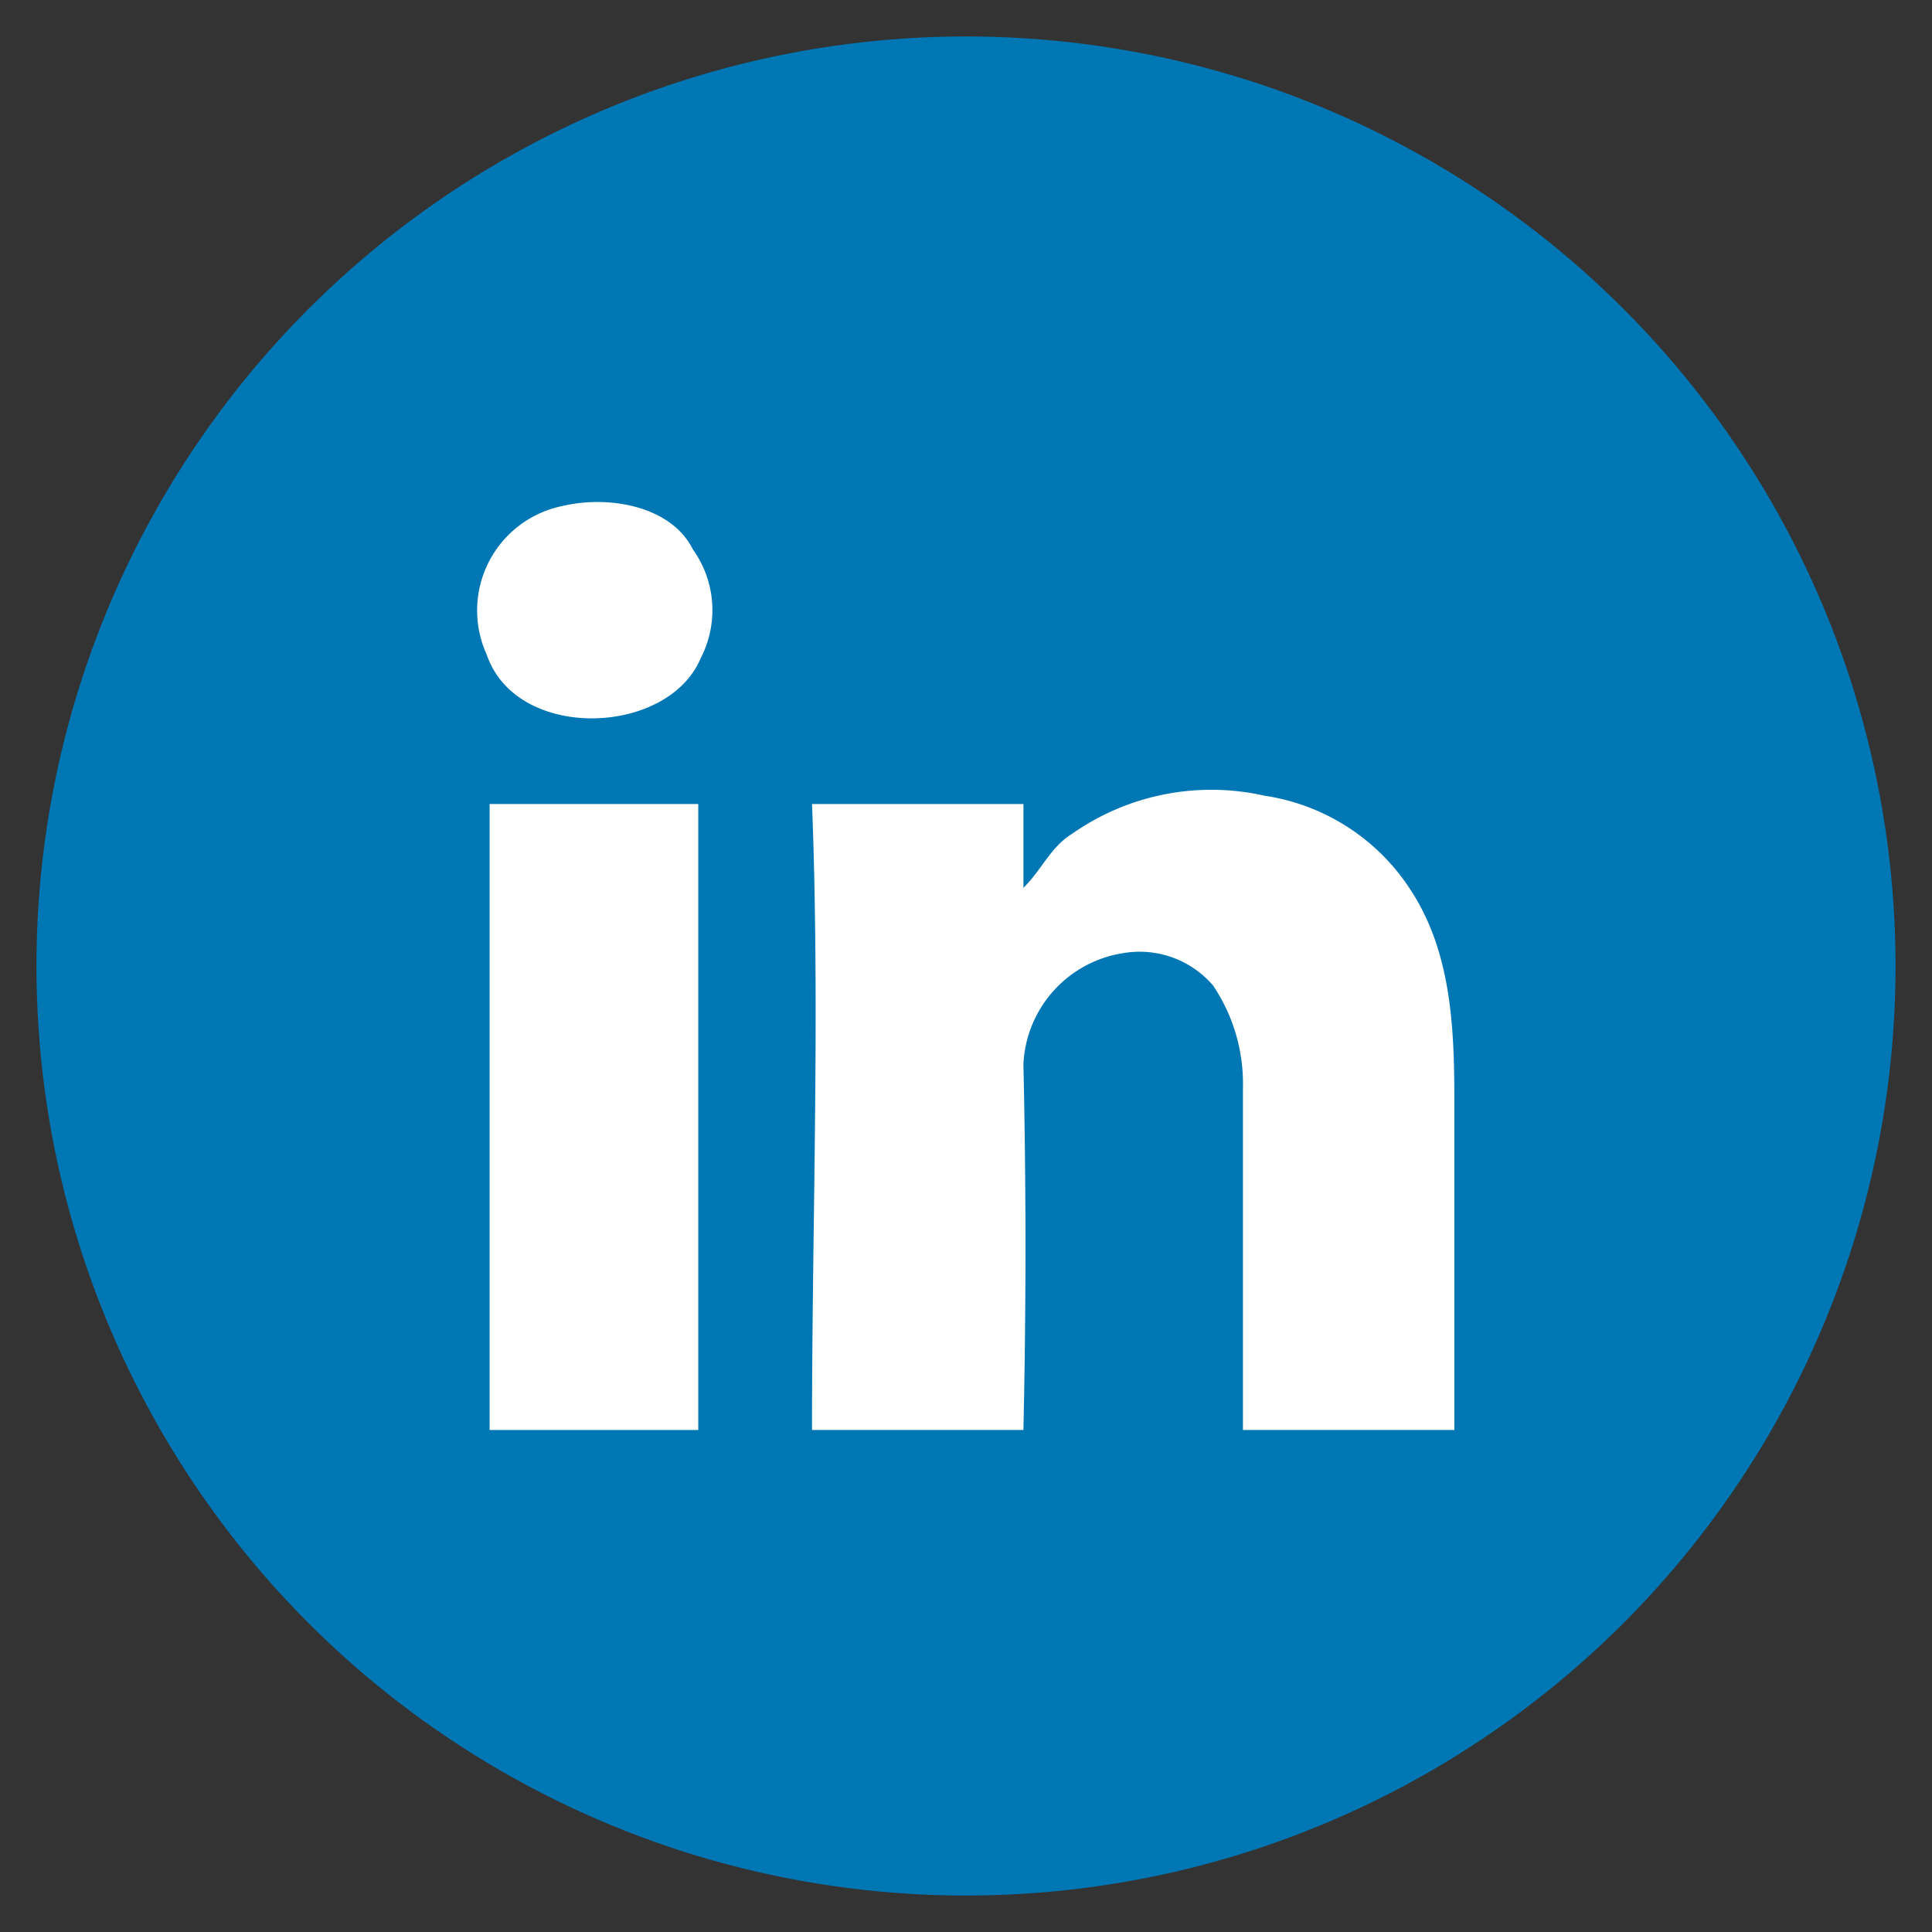
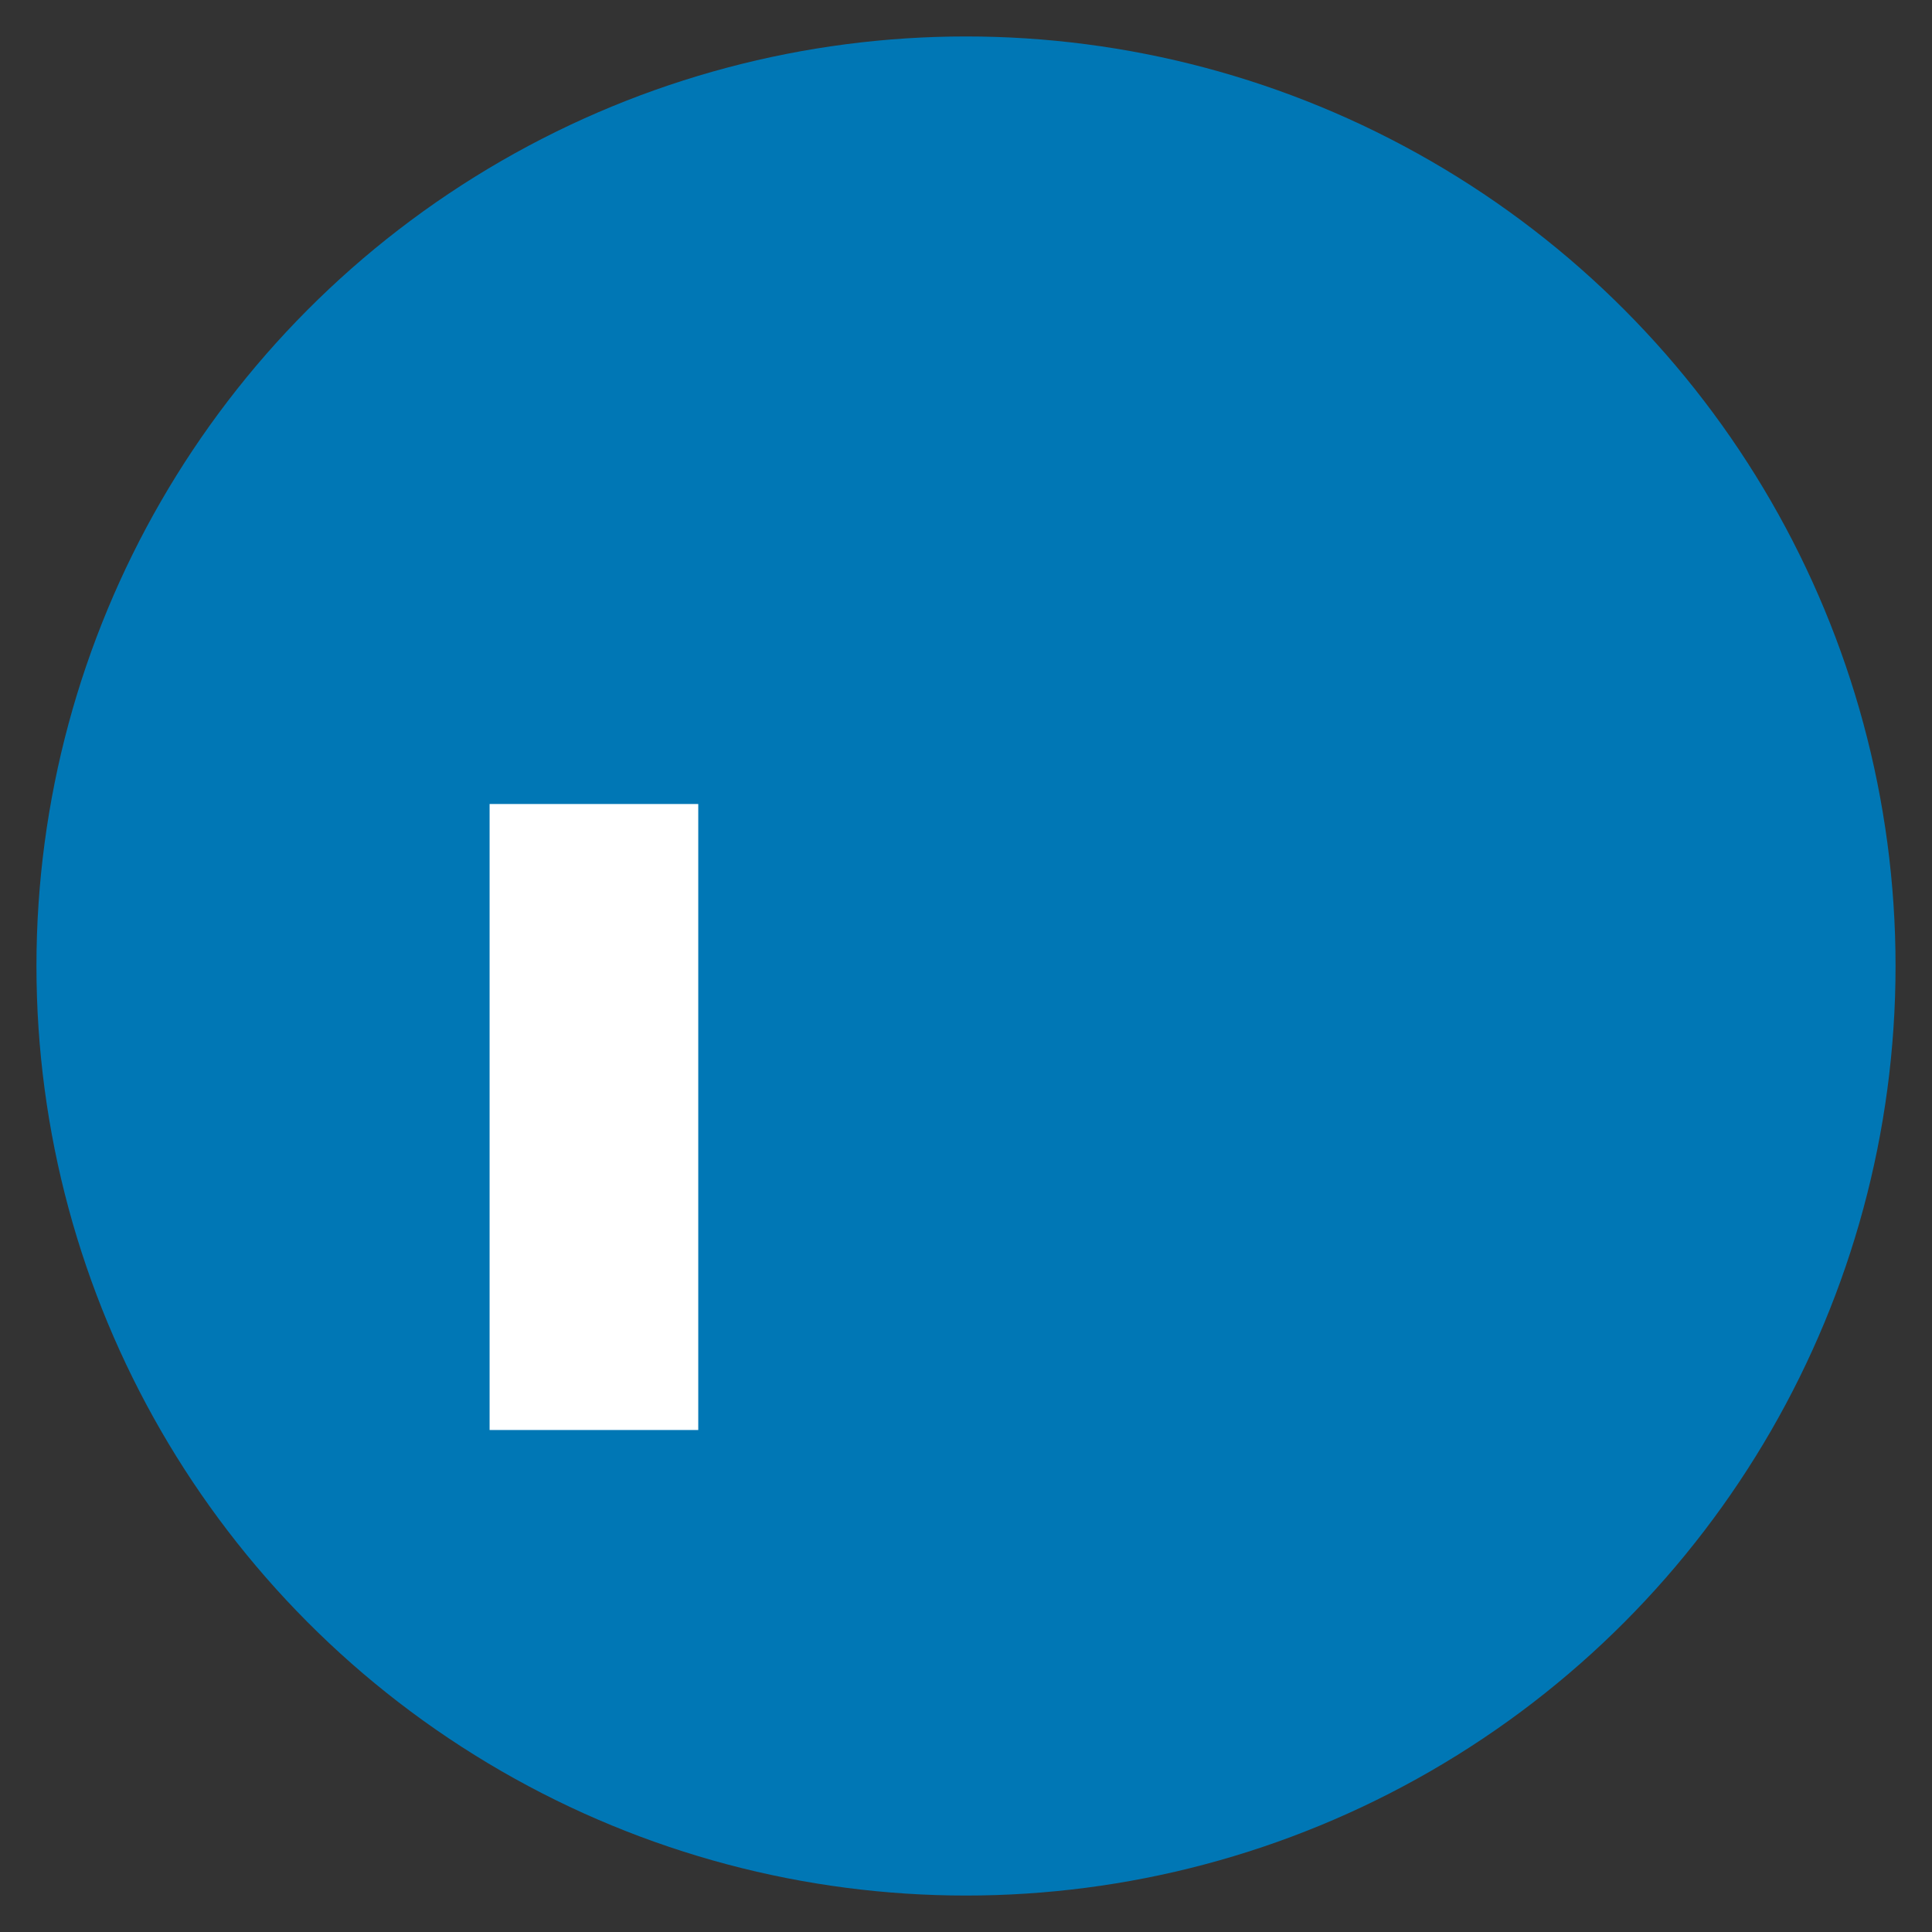
<svg xmlns="http://www.w3.org/2000/svg" viewBox="0 0 53 53">
  <rect x="0" y="0" width="53" height="53" fill="#333333" stroke="none" />
  <defs>
    <style>.cls-1{fill:#0077b5;}.cls-2{fill:#fff;}</style>
  </defs>
  <title>CCTG_icons</title>
  <g id="Layer_1" data-name="Layer 1">
    <circle class="cls-1" cx="26.5" cy="26.5" r="25.5" />
  </g>
  <g id="Layer_2" data-name="Layer 2">
-     <path class="cls-2" d="M19.229,18.042a2.861,2.861,0,0,0-.224-2.974c-.594-1.189-2.3-1.487-3.568-1.189a2.925,2.925,0,0,0-2.081,4.089C14.174,20.347,18.337,20.2,19.229,18.042Z" />
    <rect class="cls-2" x="13.431" y="22.056" width="5.724" height="17.173" />
-     <path class="cls-2" d="M28.075,39.229q.113-5.017,0-10.037a3.237,3.237,0,0,1,2.751-3.047,2.652,2.652,0,0,1,2.453.892,4.828,4.828,0,0,1,.818,2.825v9.367h5.8v-9c0-2.006-.075-4.088-1.19-5.8a5.785,5.785,0,0,0-4.014-2.6,6.645,6.645,0,0,0-5.278,1.041c-.6.371-.818.966-1.339,1.486v-2.3h-5.8c.223,5.724,0,11.449,0,17.173Z" />
  </g>
</svg>